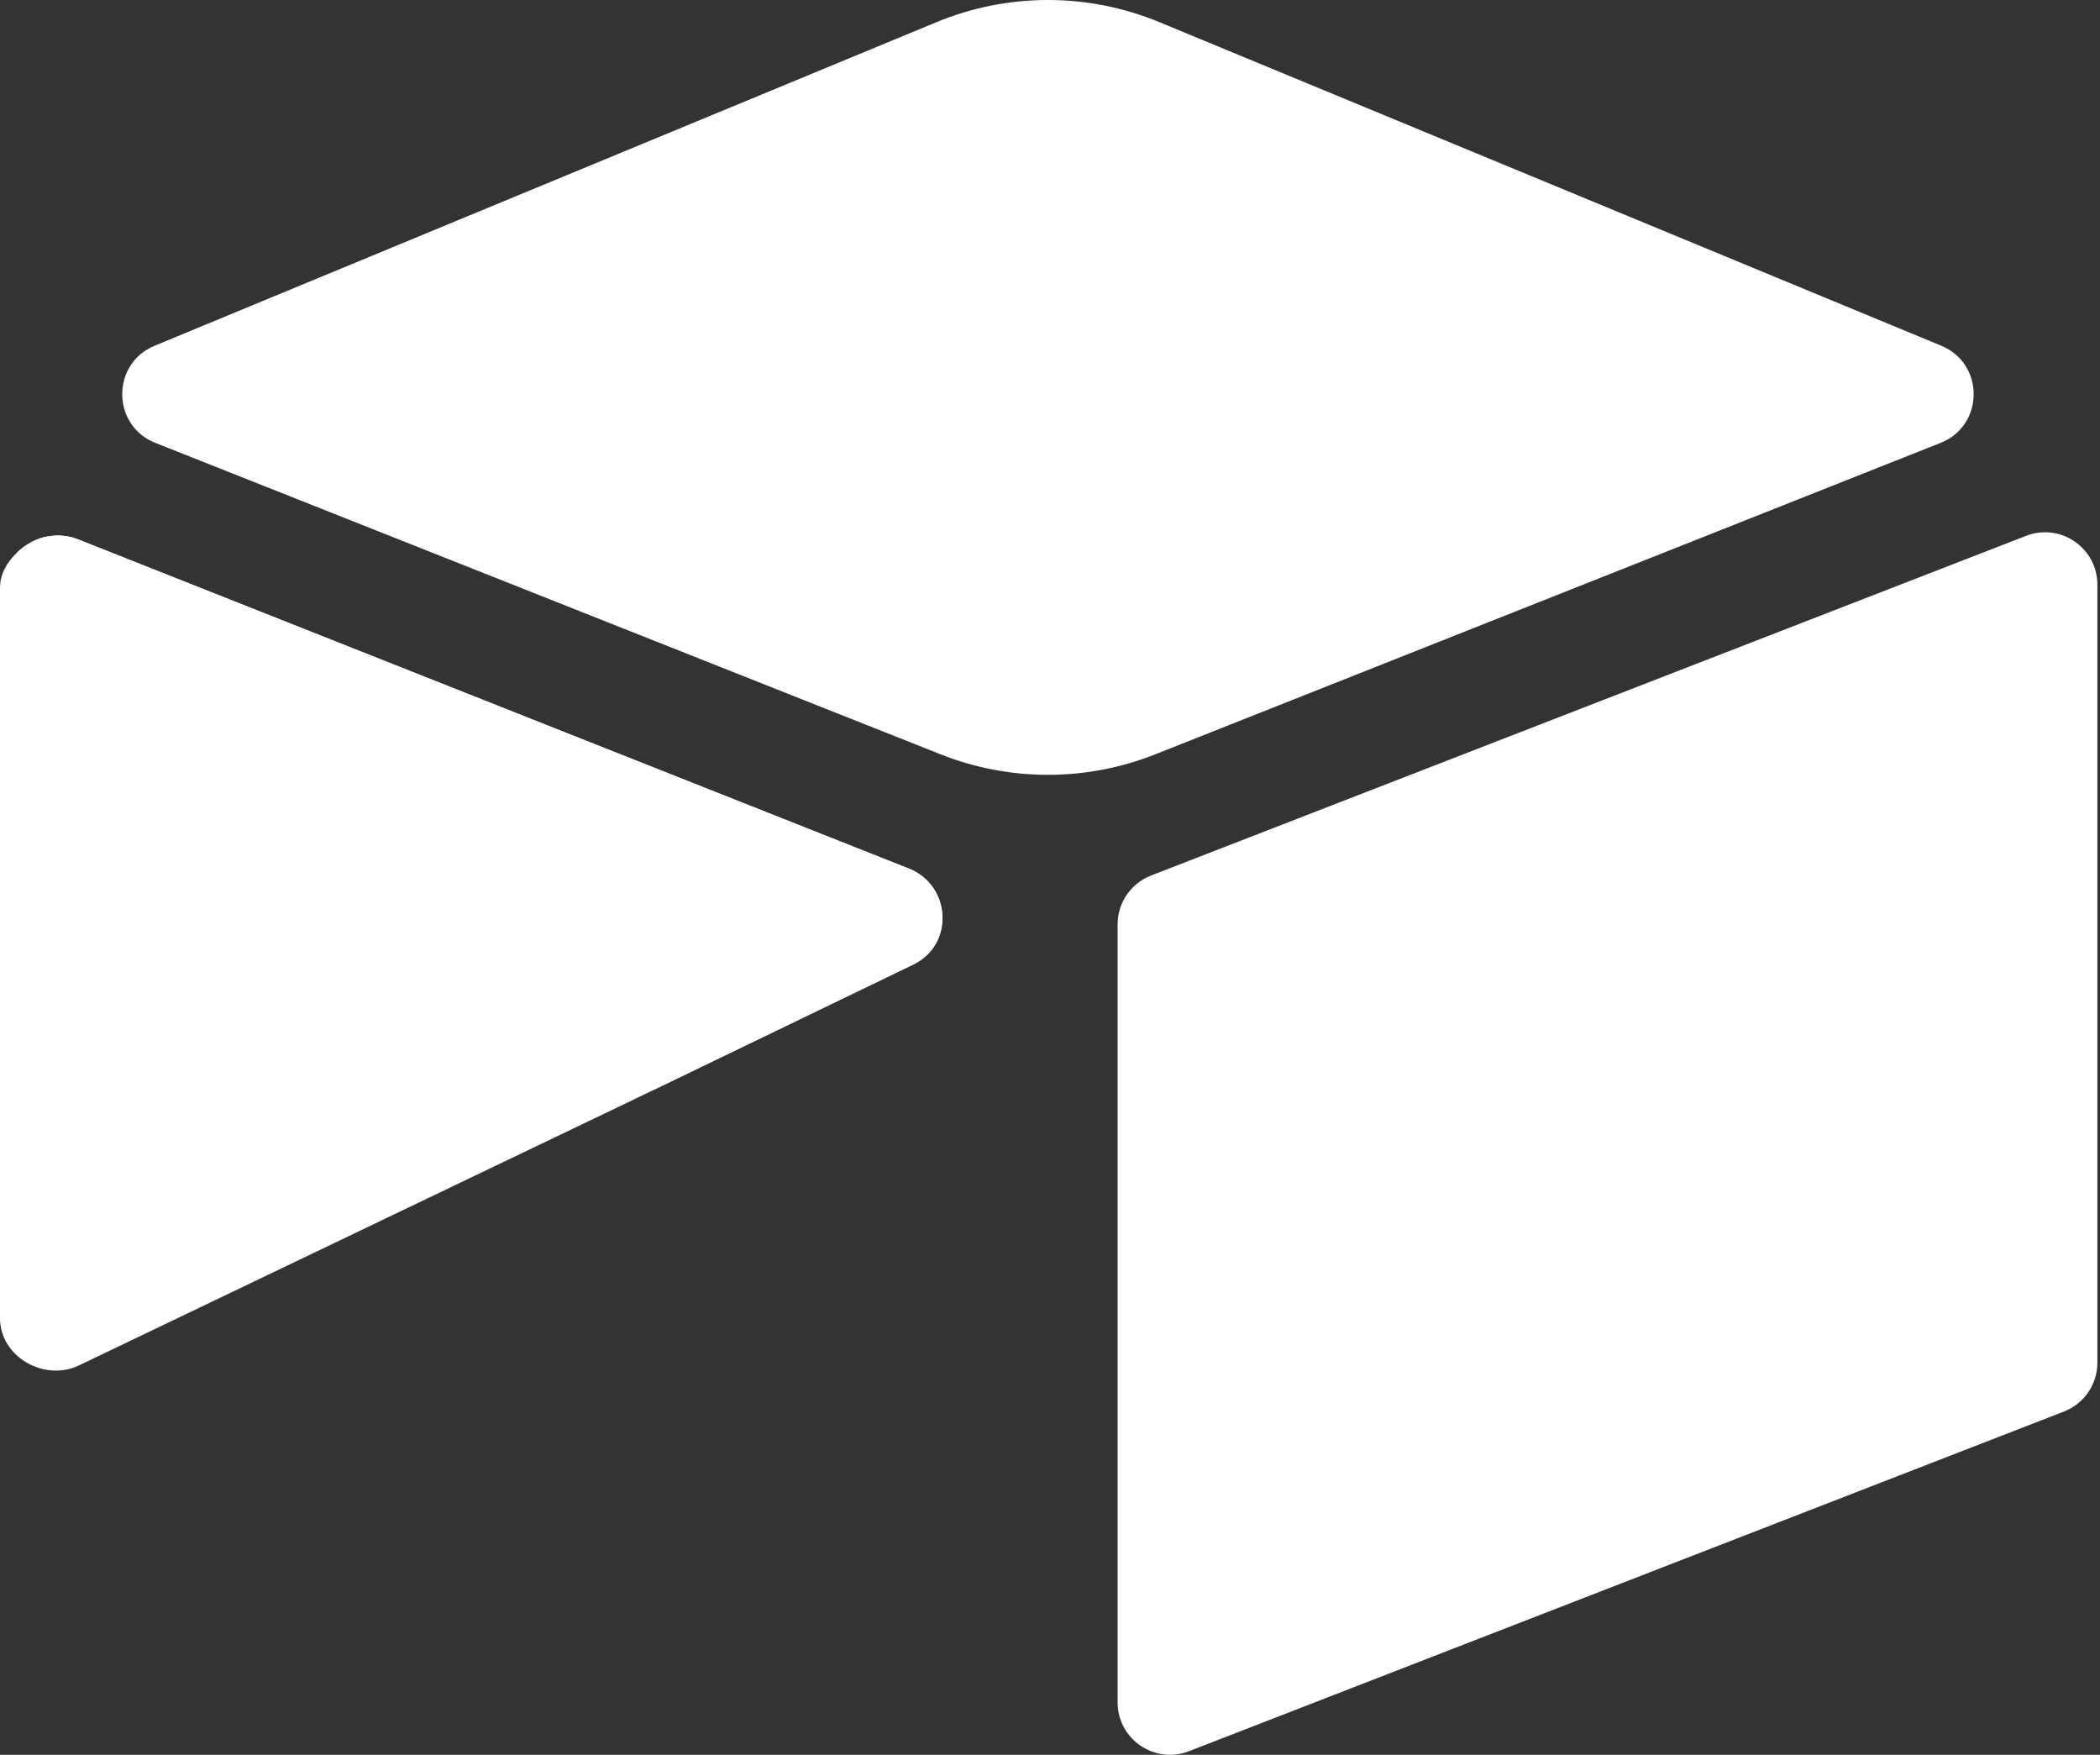
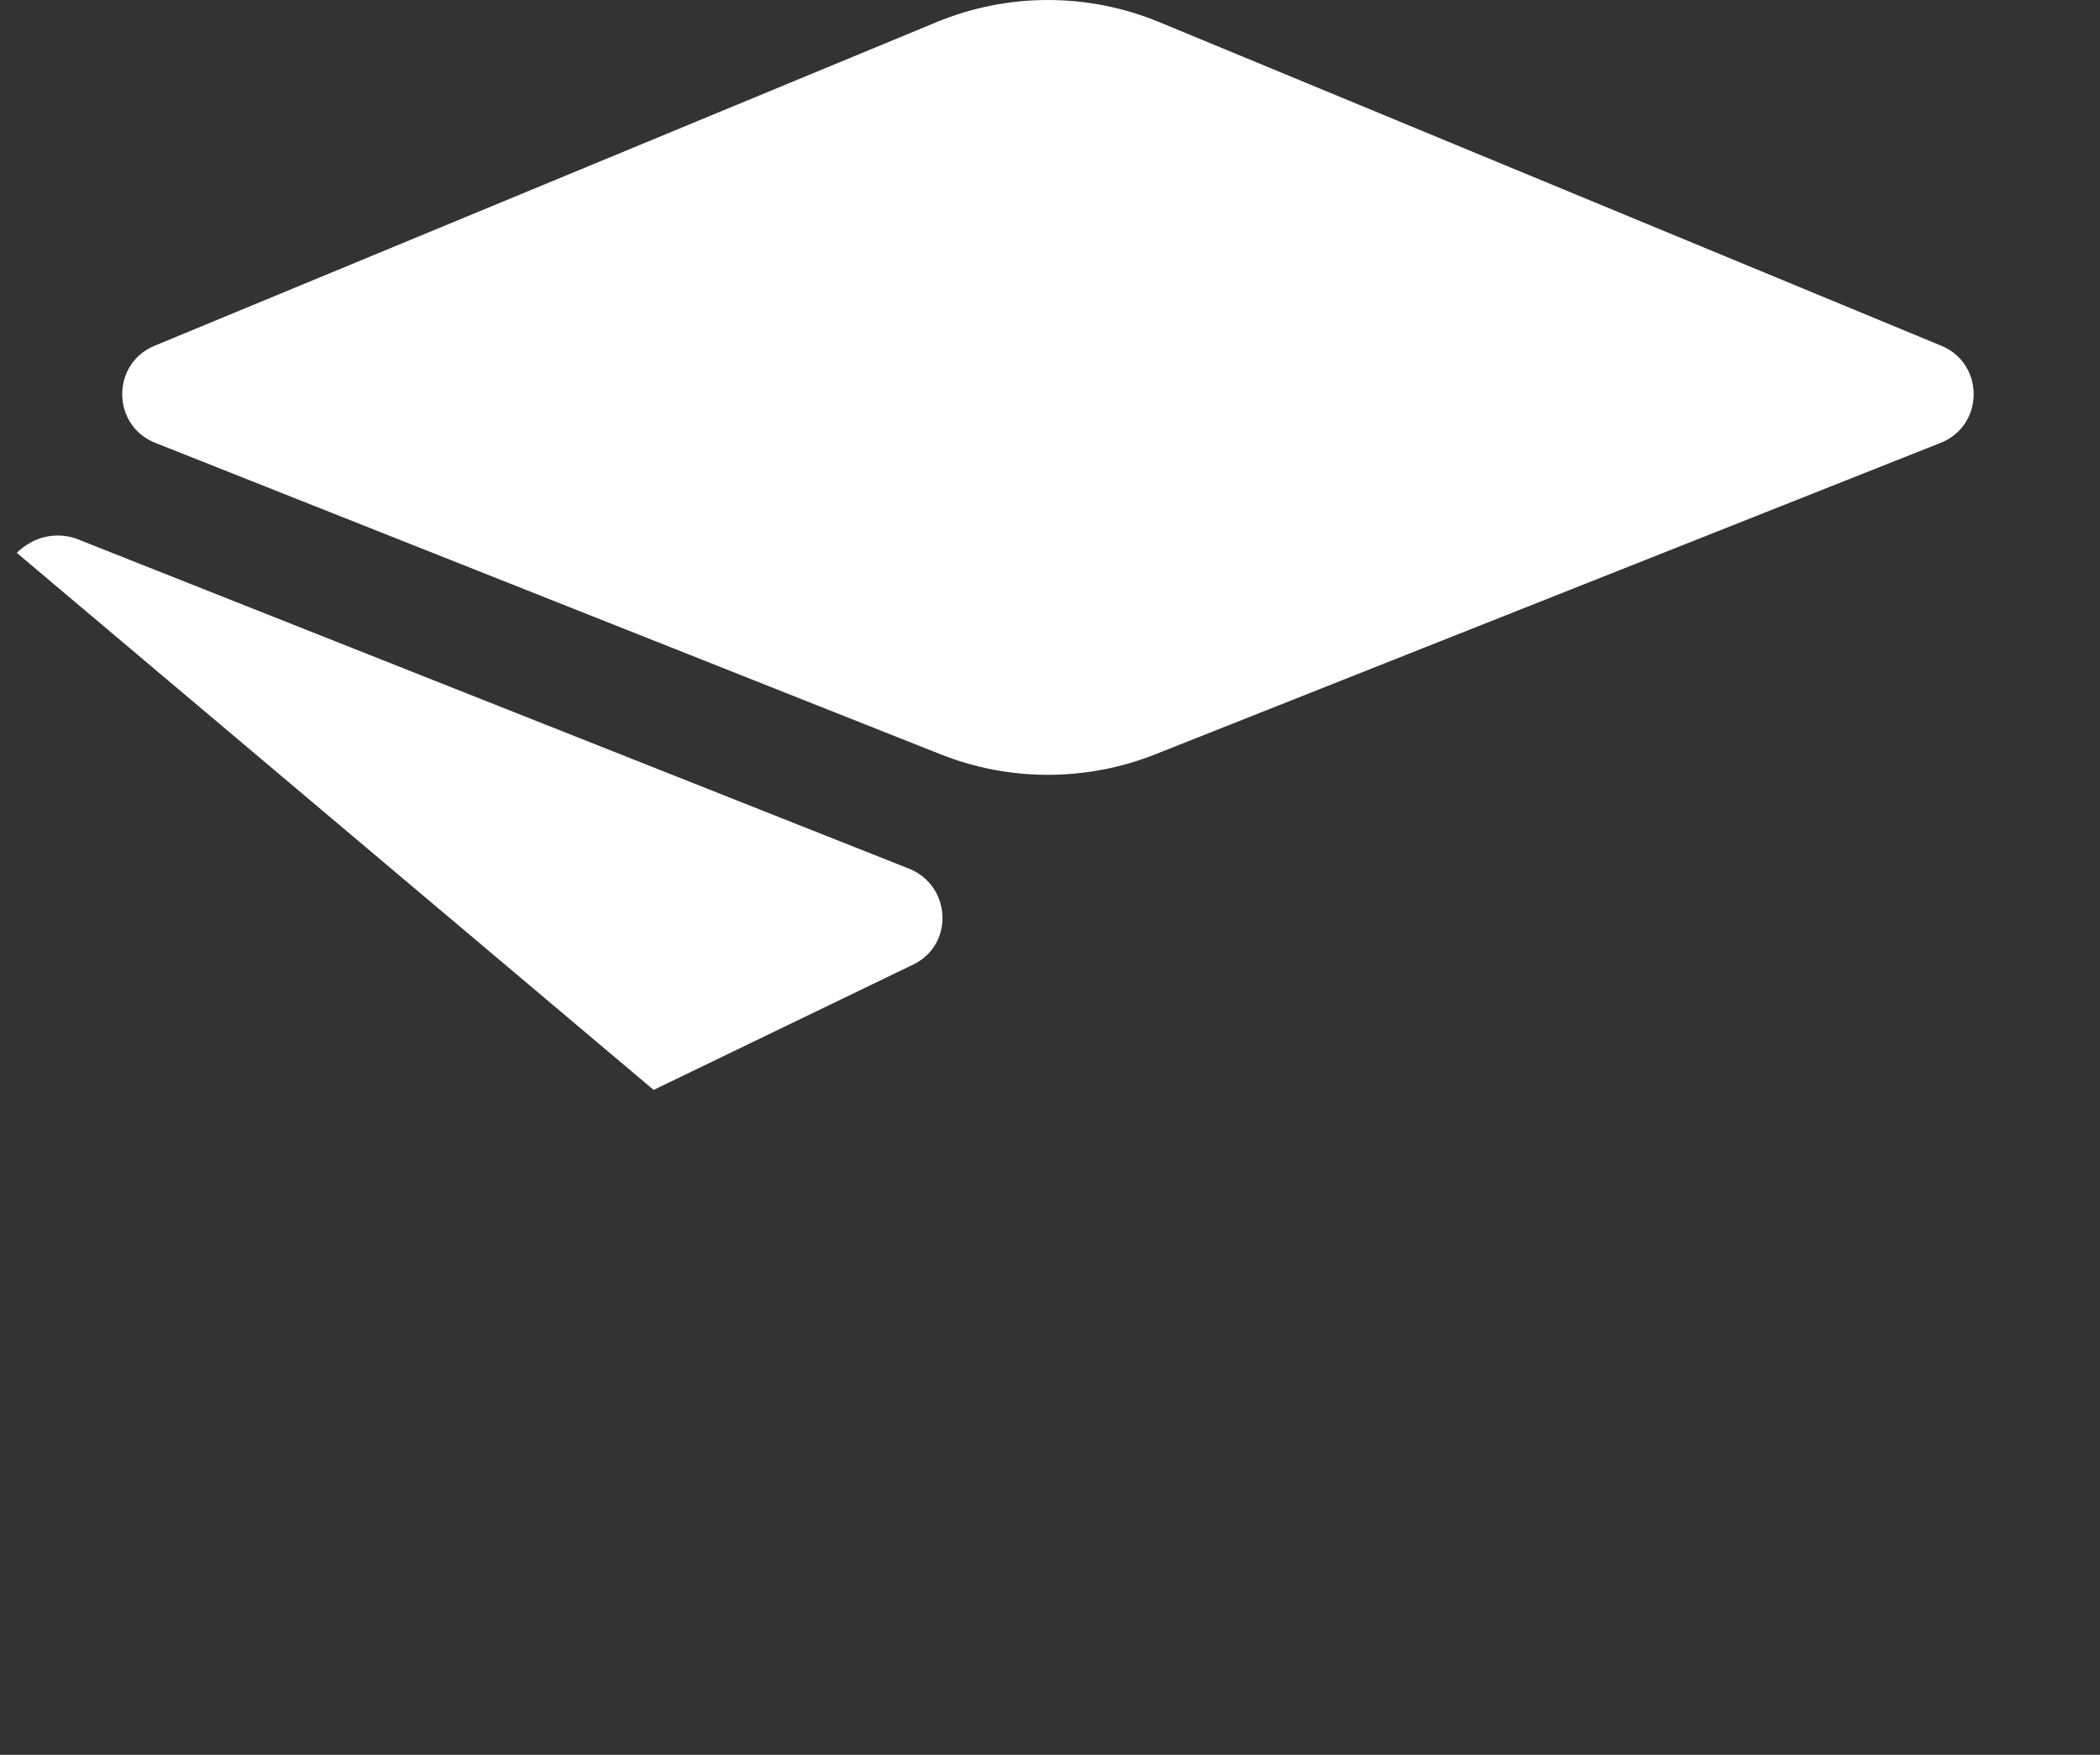
<svg xmlns="http://www.w3.org/2000/svg" width="383" height="320" viewBox="0 0 383 320" fill="none">
  <rect x="0" y="0" width="383" height="320" fill="#333333" stroke="none" />
  <path d="M170.808 4.038L28.194 63.05C20.263 66.332 20.345 77.597 28.326 80.76L171.537 137.551C184.12 142.541 198.133 142.541 210.715 137.551L353.928 80.76C361.906 77.597 361.99 66.332 354.057 63.05L211.446 4.038C198.434 -1.346 183.818 -1.346 170.808 4.038Z" fill="white" />
-   <path d="M203.832 168.564V310.436C203.832 317.184 210.636 321.805 216.909 319.318L376.489 257.377C380.132 255.932 382.522 252.412 382.522 248.494V106.622C382.522 99.874 375.717 95.254 369.445 97.74L209.864 159.682C206.223 161.126 203.832 164.646 203.832 168.564Z" fill="white" />
-   <path d="M166.568 175.884L119.208 198.751L114.4 201.075L14.426 248.978C8.089 252.035 0 247.417 0 240.377V107.218C0 104.671 1.306 102.472 3.057 100.816C3.788 100.083 4.616 99.48 5.477 99.002C7.866 97.568 11.274 97.186 14.171 98.332L165.773 158.398C173.479 161.456 174.084 172.254 166.568 175.884Z" fill="white" />
  <path d="M166.568 175.884L119.208 198.751L3.057 100.816C3.787 100.083 4.616 99.48 5.476 99.002C7.865 97.568 11.273 97.186 14.17 98.332L165.772 158.398C173.478 161.456 174.083 172.254 166.568 175.884Z" fill="white" />
</svg>